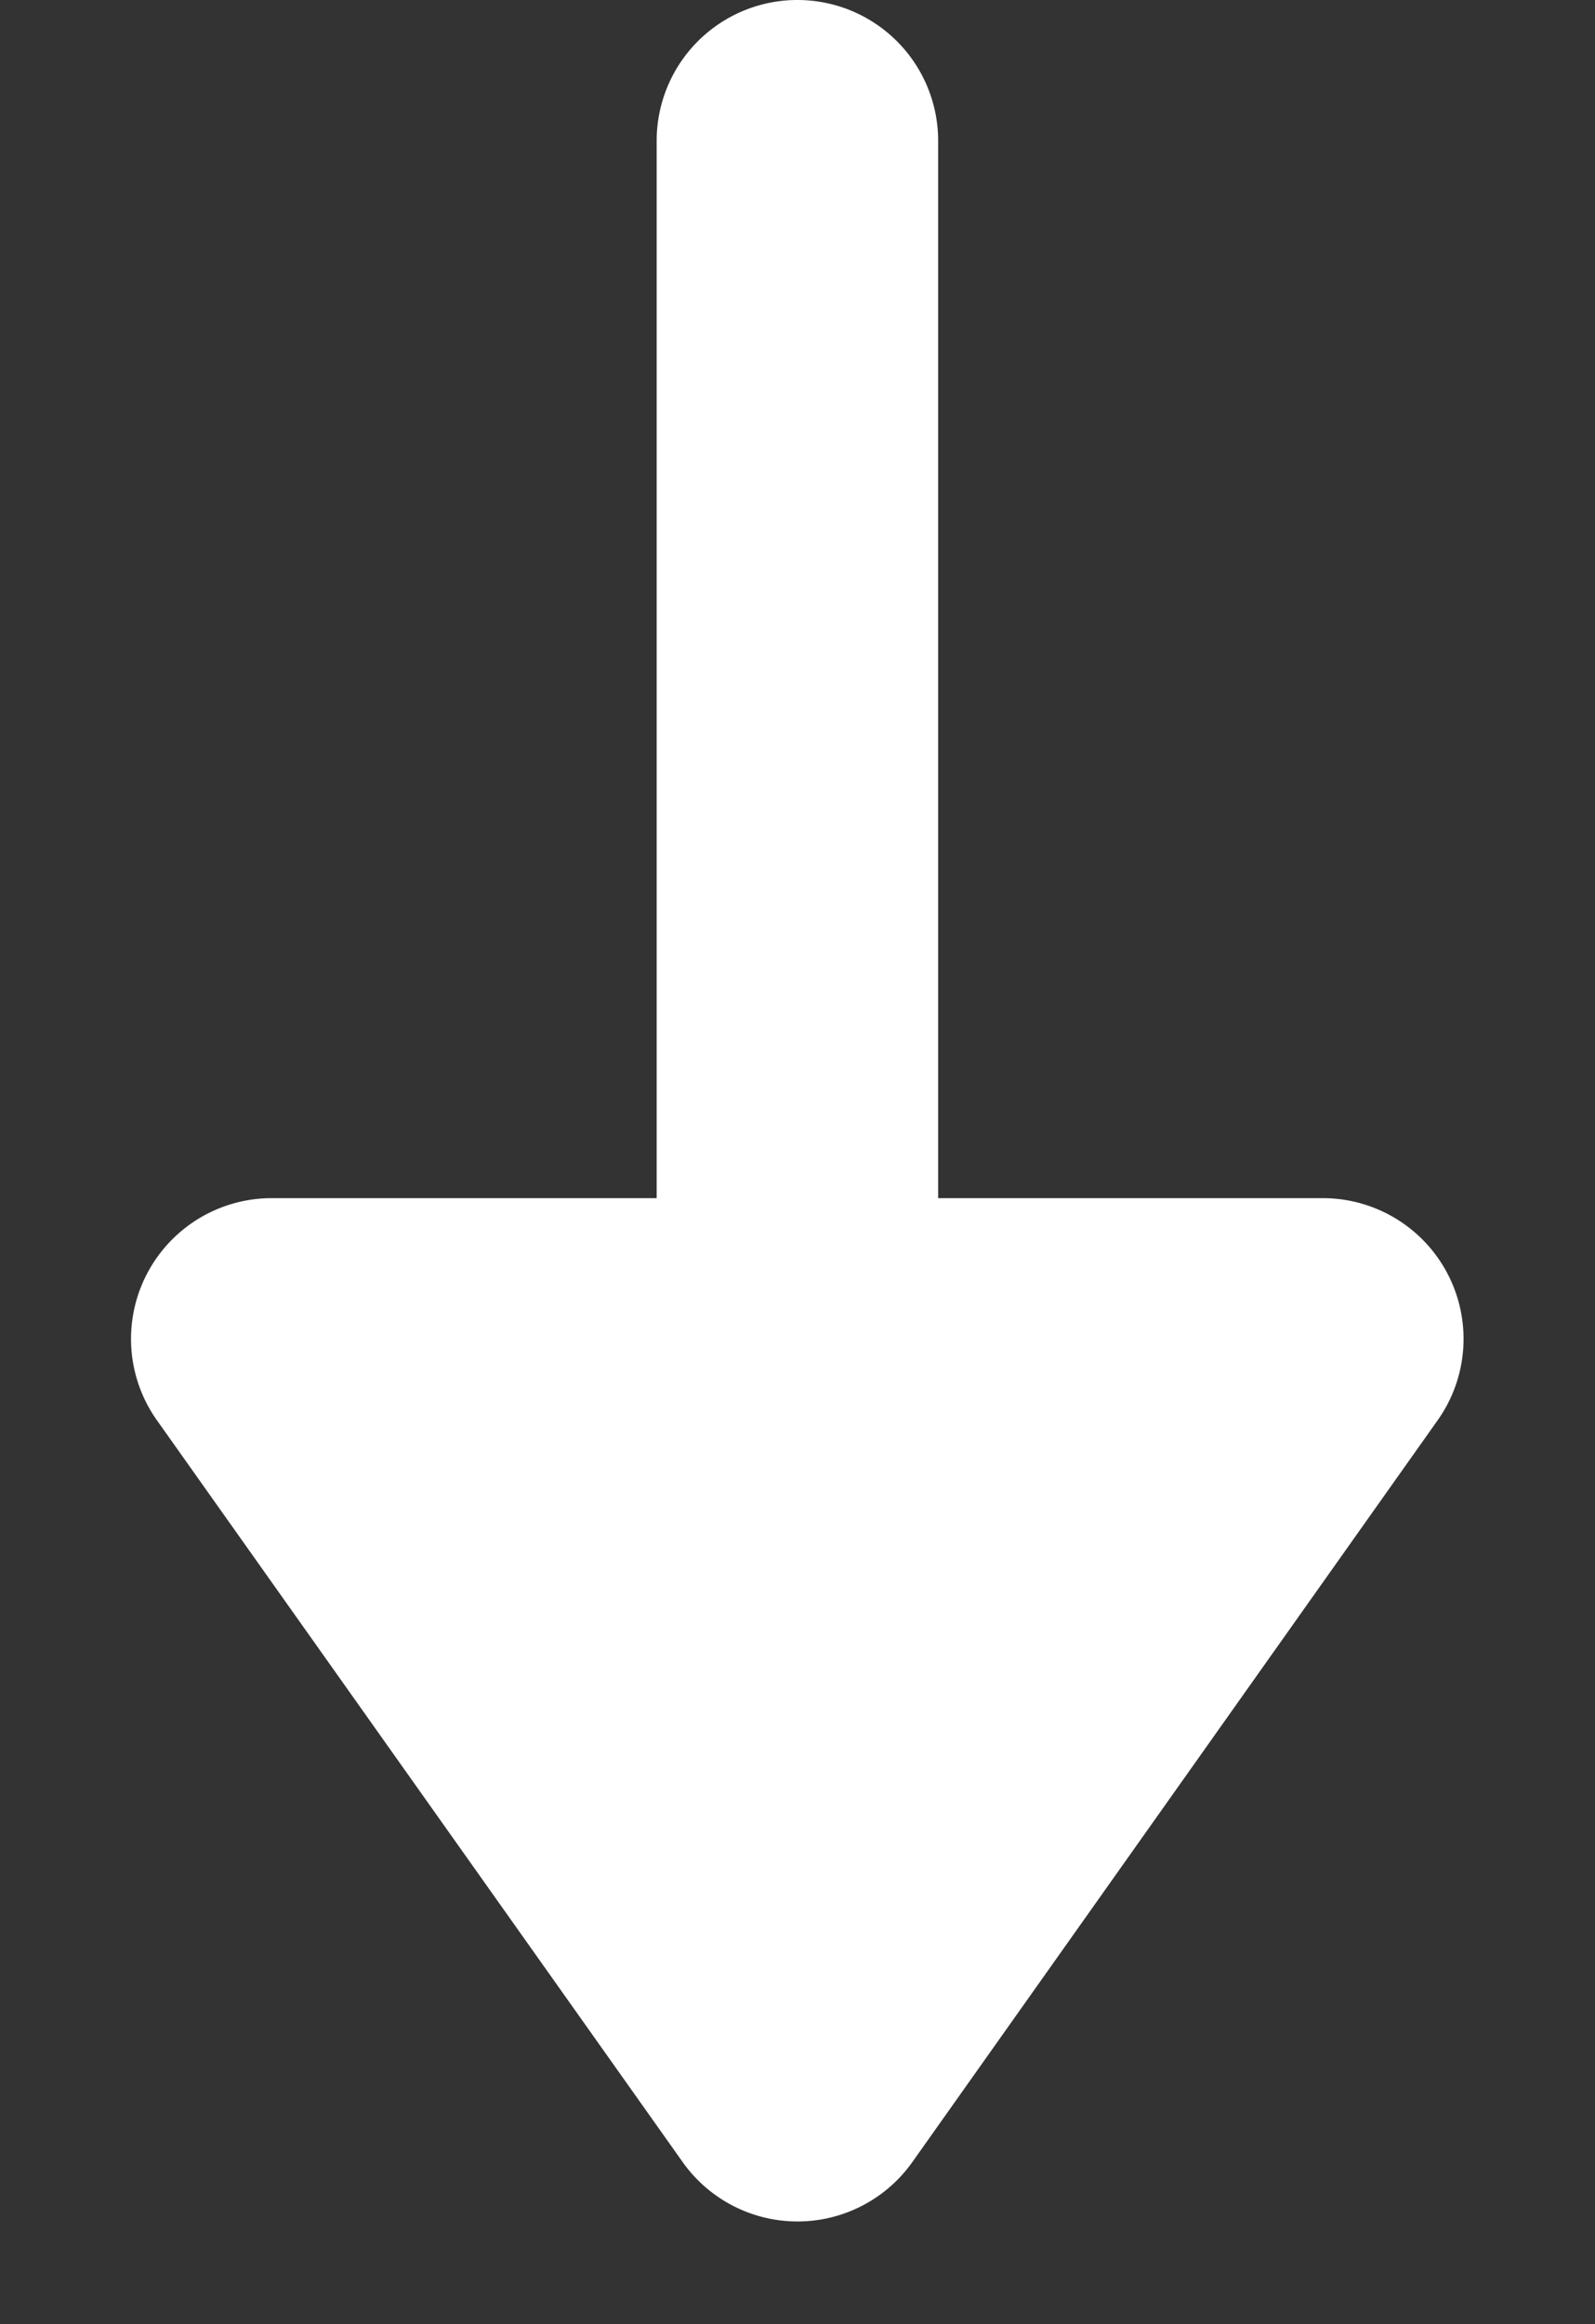
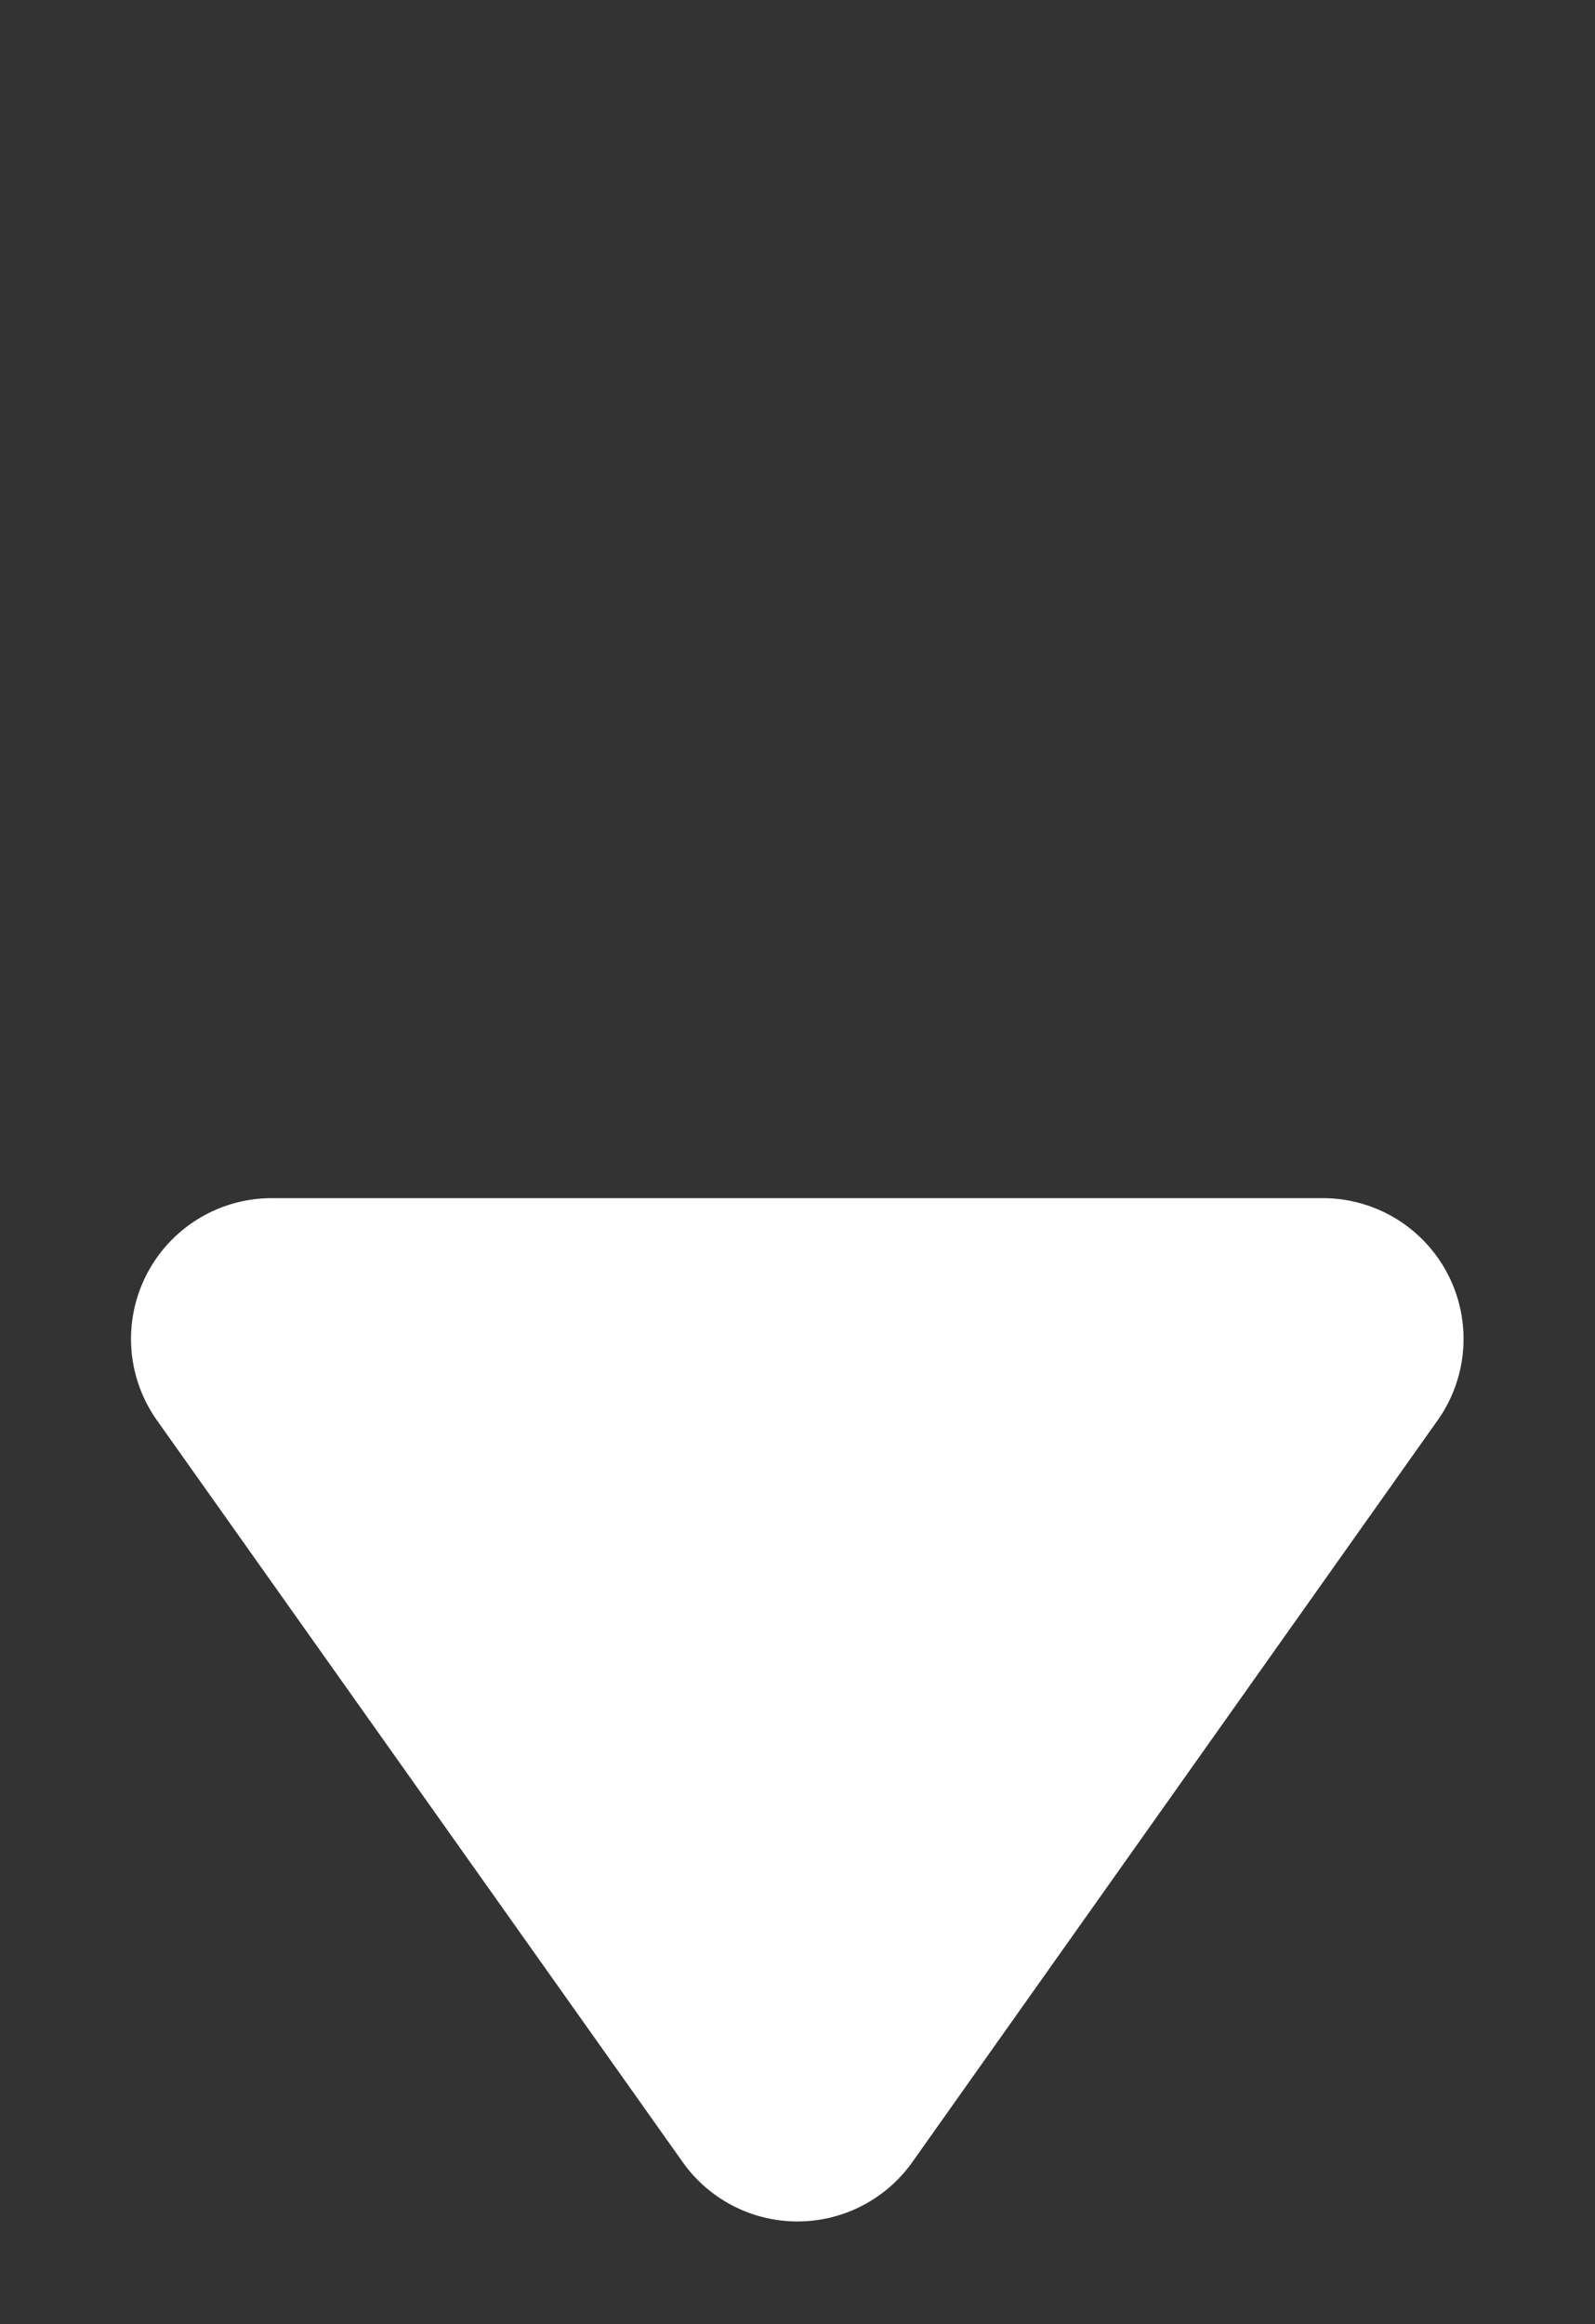
<svg xmlns="http://www.w3.org/2000/svg" width="17" height="24.768" viewBox="0 0 17 24.768">
  <rect x="0" y="0" width="17" height="24.768" fill="#333333" stroke="none" />
  <g id="组_5207" data-name="组 5207" transform="translate(-4021.796 13391.768) rotate(90)">
-     <path id="路径_45675" data-name="路径 45675" d="M-13345.616-3975.093h-19.444a1.5,1.5,0,0,1-1.5-1.5,1.5,1.5,0,0,1,1.5-1.5h19.444a1.5,1.5,0,0,1,1.5,1.5A1.5,1.5,0,0,1-13345.616-3975.093Z" transform="translate(-25.208 -53.702)" fill="#fff" />
    <path id="多边形_19" data-name="多边形 19" d="M7.276,1.728a1.5,1.5,0,0,1,2.448,0l5.6,7.9A1.5,1.5,0,0,1,14.1,12H2.9A1.5,1.5,0,0,1,1.677,9.633Z" transform="translate(-13367 -4038.796) rotate(90)" fill="#fff" />
  </g>
</svg>